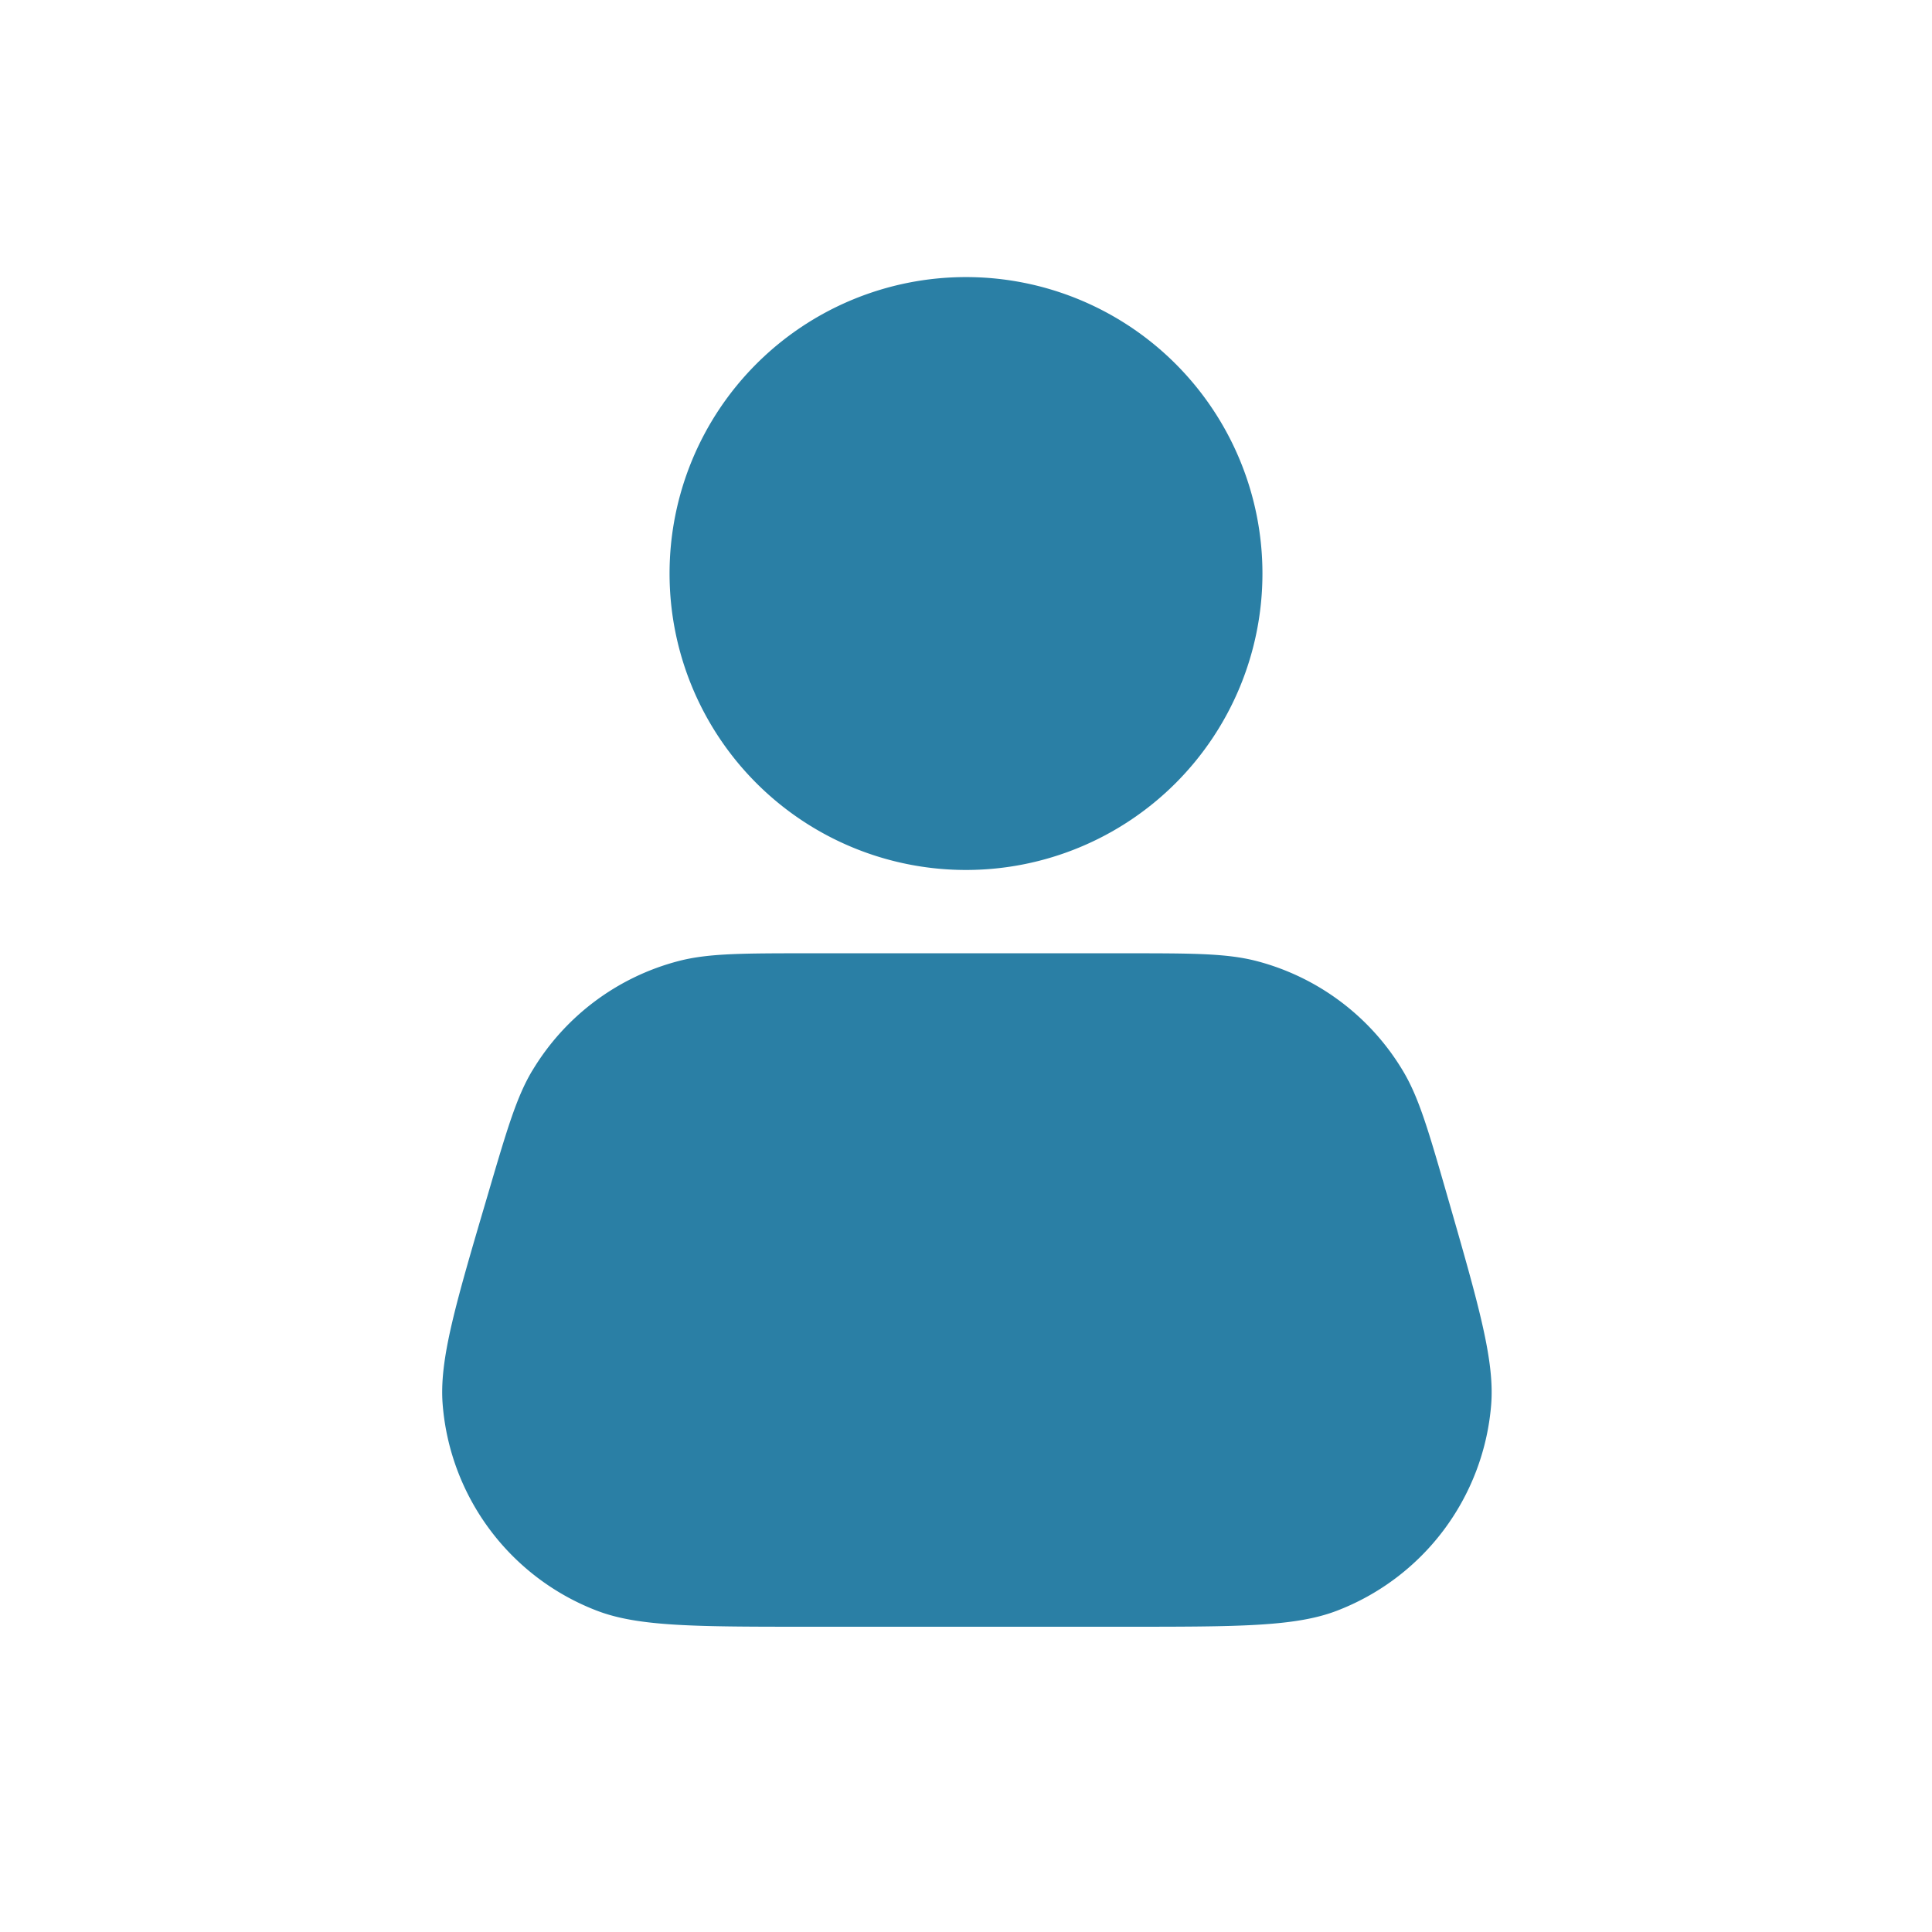
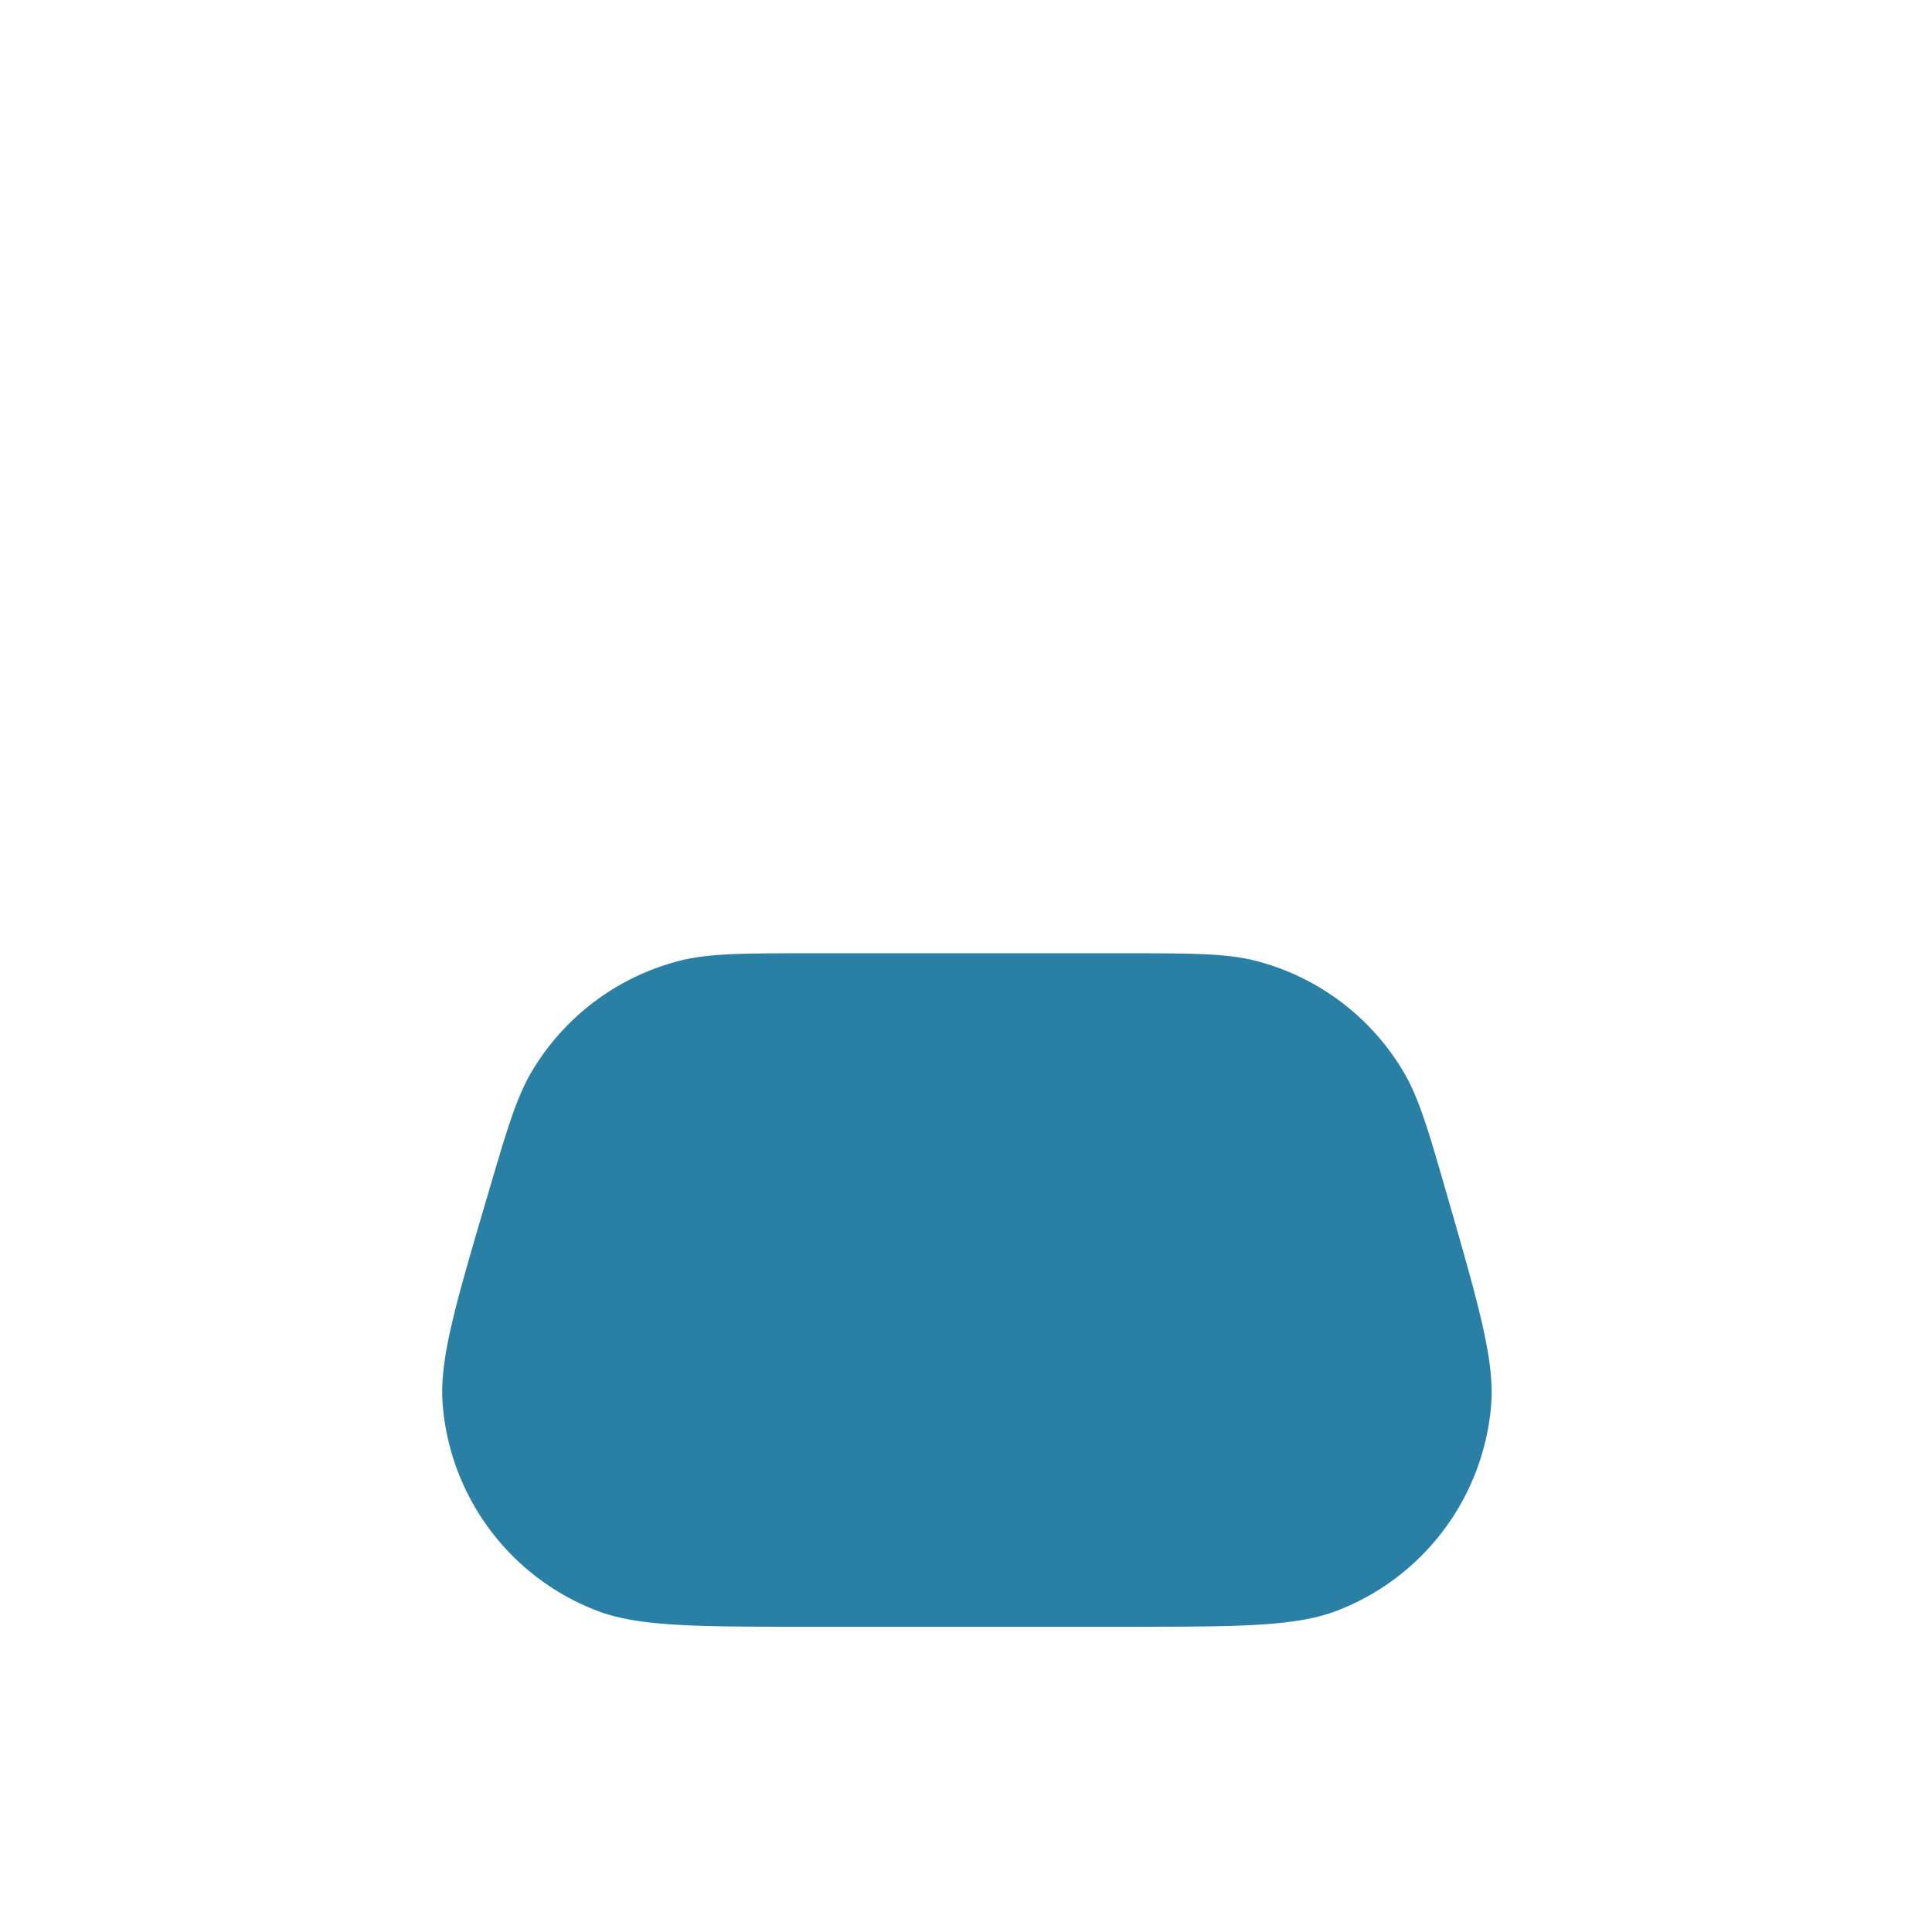
<svg xmlns="http://www.w3.org/2000/svg" class="icon-svg" style="fill:#2a7fa5" viewBox="0 0 24 24">
-   <path d="M12 10.807a3.682 3.682 0 1 0 0-7.365 3.682 3.682 0 0 0 0 7.365ZM6.612 13.3c-.196.328-.315.733-.553 1.544-.403 1.366-.604 2.05-.56 2.603a3 3 0 0 0 1.917 2.562c.519.199 1.23.199 2.655.199h3.891c1.417 0 2.126 0 2.643-.198a3 3 0 0 0 1.918-2.55c.047-.55-.149-1.232-.541-2.593-.235-.816-.353-1.224-.548-1.554a3 3 0 0 0-1.826-1.375c-.372-.096-.796-.096-1.646-.096h-3.89c-.845 0-1.268 0-1.637.095a3 3 0 0 0-1.823 1.364Z" />
+   <path d="M12 10.807ZM6.612 13.3c-.196.328-.315.733-.553 1.544-.403 1.366-.604 2.05-.56 2.603a3 3 0 0 0 1.917 2.562c.519.199 1.23.199 2.655.199h3.891c1.417 0 2.126 0 2.643-.198a3 3 0 0 0 1.918-2.55c.047-.55-.149-1.232-.541-2.593-.235-.816-.353-1.224-.548-1.554a3 3 0 0 0-1.826-1.375c-.372-.096-.796-.096-1.646-.096h-3.89c-.845 0-1.268 0-1.637.095a3 3 0 0 0-1.823 1.364Z" />
</svg>